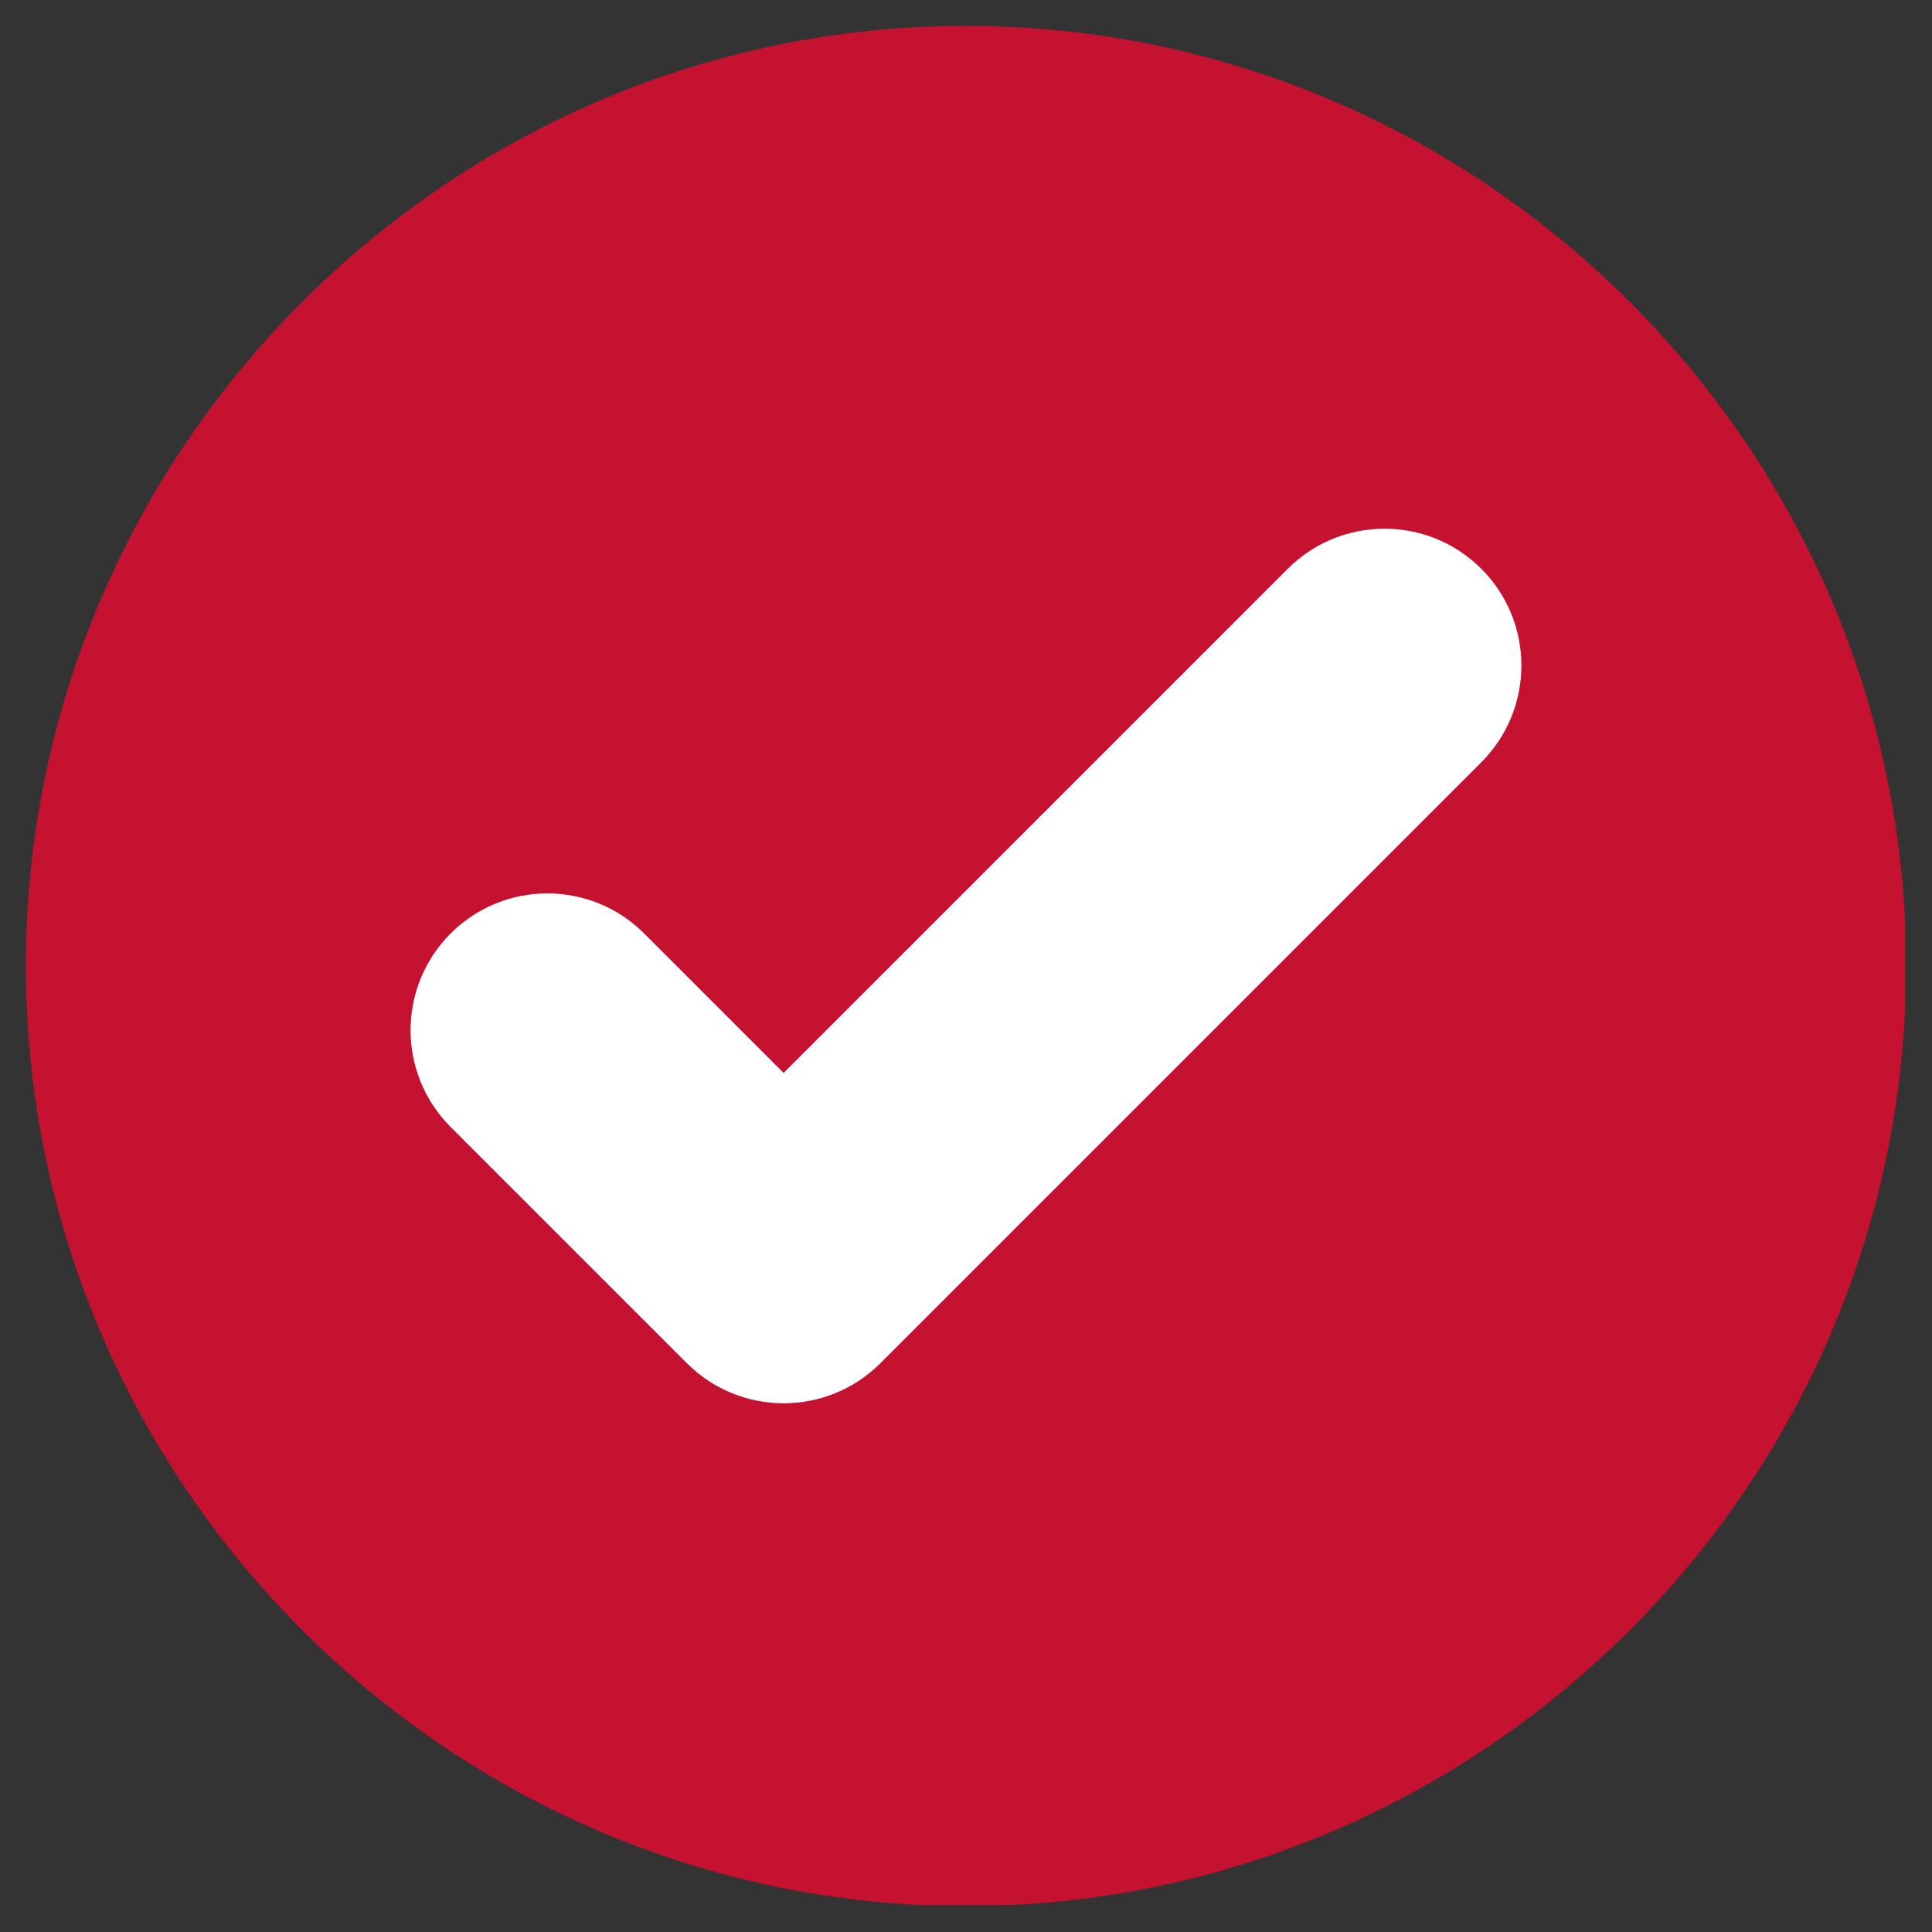
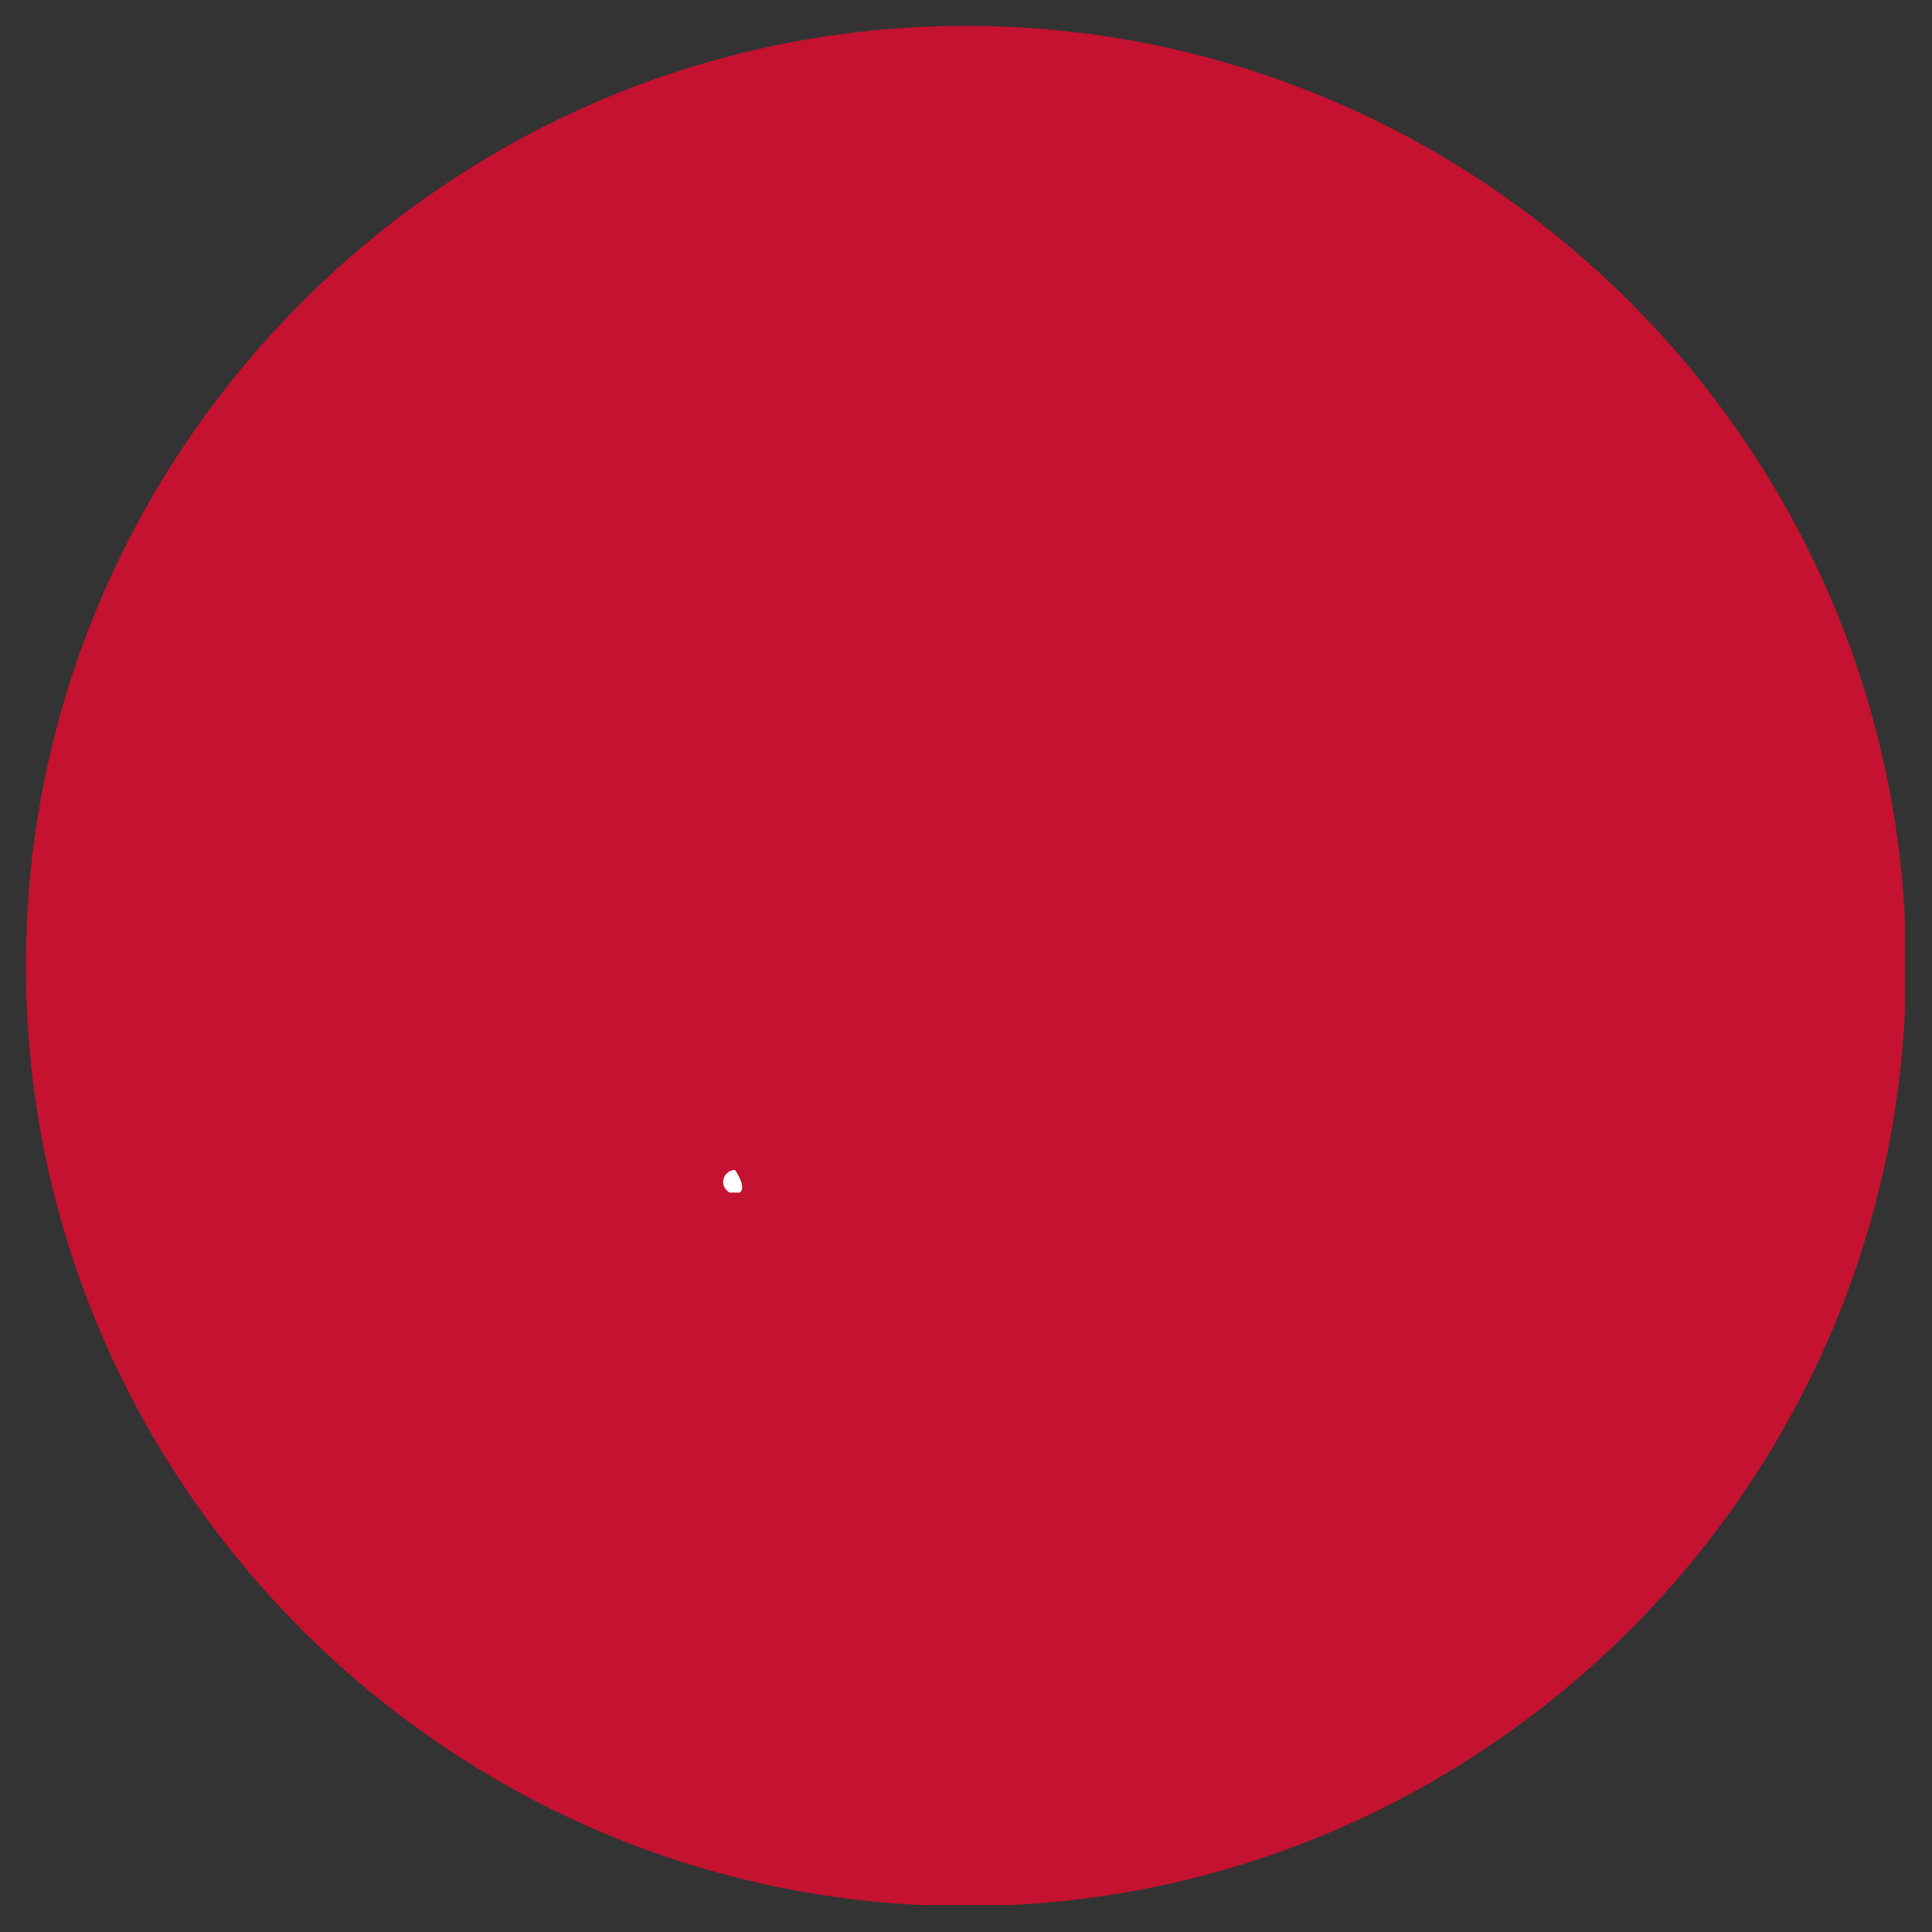
<svg xmlns="http://www.w3.org/2000/svg" width="512" zoomAndPan="magnify" viewBox="0 0 384 384" height="512" preserveAspectRatio="xMidYMid meet" version="1.0">
  <rect x="0" y="0" width="384" height="384" fill="#333333" stroke="none" />
  <defs>
    <clipPath id="413f77cdeb">
      <path d="M 5.141 5.141 L 378.641 5.141 L 378.641 378.641 L 5.141 378.641 Z M 5.141 5.141 " clip-rule="nonzero" />
    </clipPath>
    <clipPath id="7458cec6ae">
      <path d="M 143.734 232.539 L 148.234 232.539 L 148.234 237.039 L 143.734 237.039 Z M 143.734 232.539 " clip-rule="nonzero" />
    </clipPath>
  </defs>
  <g clip-path="url(#413f77cdeb)">
    <path fill="#c41230" d="M 191.996 5.141 C 294.77 5.141 378.852 89.227 378.852 191.996 C 378.852 294.77 294.77 378.852 191.996 378.852 C 89.227 378.852 5.141 294.77 5.141 191.996 C 5.141 89.227 89.227 5.141 191.996 5.141 " fill-opacity="1" fill-rule="evenodd" />
  </g>
-   <path fill="#ffffff" d="M 155.754 213.254 L 255.961 113.047 C 266.578 102.43 283.805 102.43 294.422 113.047 C 305.043 123.664 305.043 140.887 294.422 151.508 L 175.105 270.824 C 175.062 270.867 175.023 270.906 174.984 270.945 C 164.363 281.566 147.137 281.566 136.52 270.945 L 128.887 263.316 L 128.887 263.312 L 89.57 223.996 C 78.953 213.379 78.953 196.156 89.57 185.535 C 100.188 174.918 117.414 174.918 128.031 185.535 L 155.754 213.254 " fill-opacity="1" fill-rule="evenodd" />
  <g clip-path="url(#7458cec6ae)">
-     <path fill="#ffffff" d="M 146.105 232.539 C 147.41 232.539 148.48 233.609 148.48 234.914 C 148.48 236.219 147.41 237.285 146.105 237.285 C 144.801 237.285 143.734 236.219 143.734 234.914 C 143.734 233.609 144.801 232.539 146.105 232.539 " fill-opacity="1" fill-rule="evenodd" />
+     <path fill="#ffffff" d="M 146.105 232.539 C 148.48 236.219 147.41 237.285 146.105 237.285 C 144.801 237.285 143.734 236.219 143.734 234.914 C 143.734 233.609 144.801 232.539 146.105 232.539 " fill-opacity="1" fill-rule="evenodd" />
  </g>
-   <path fill="#ffffff" d="M 145.645 235.184 L 146.918 233.91 C 147.051 233.777 147.27 233.777 147.406 233.91 C 147.543 234.047 147.543 234.266 147.406 234.398 L 145.891 235.914 C 145.754 236.051 145.535 236.051 145.402 235.914 L 145.305 235.82 L 144.805 235.32 C 144.668 235.184 144.668 234.965 144.805 234.832 C 144.941 234.695 145.16 234.695 145.293 234.832 L 145.645 235.184 " fill-opacity="1" fill-rule="evenodd" />
</svg>